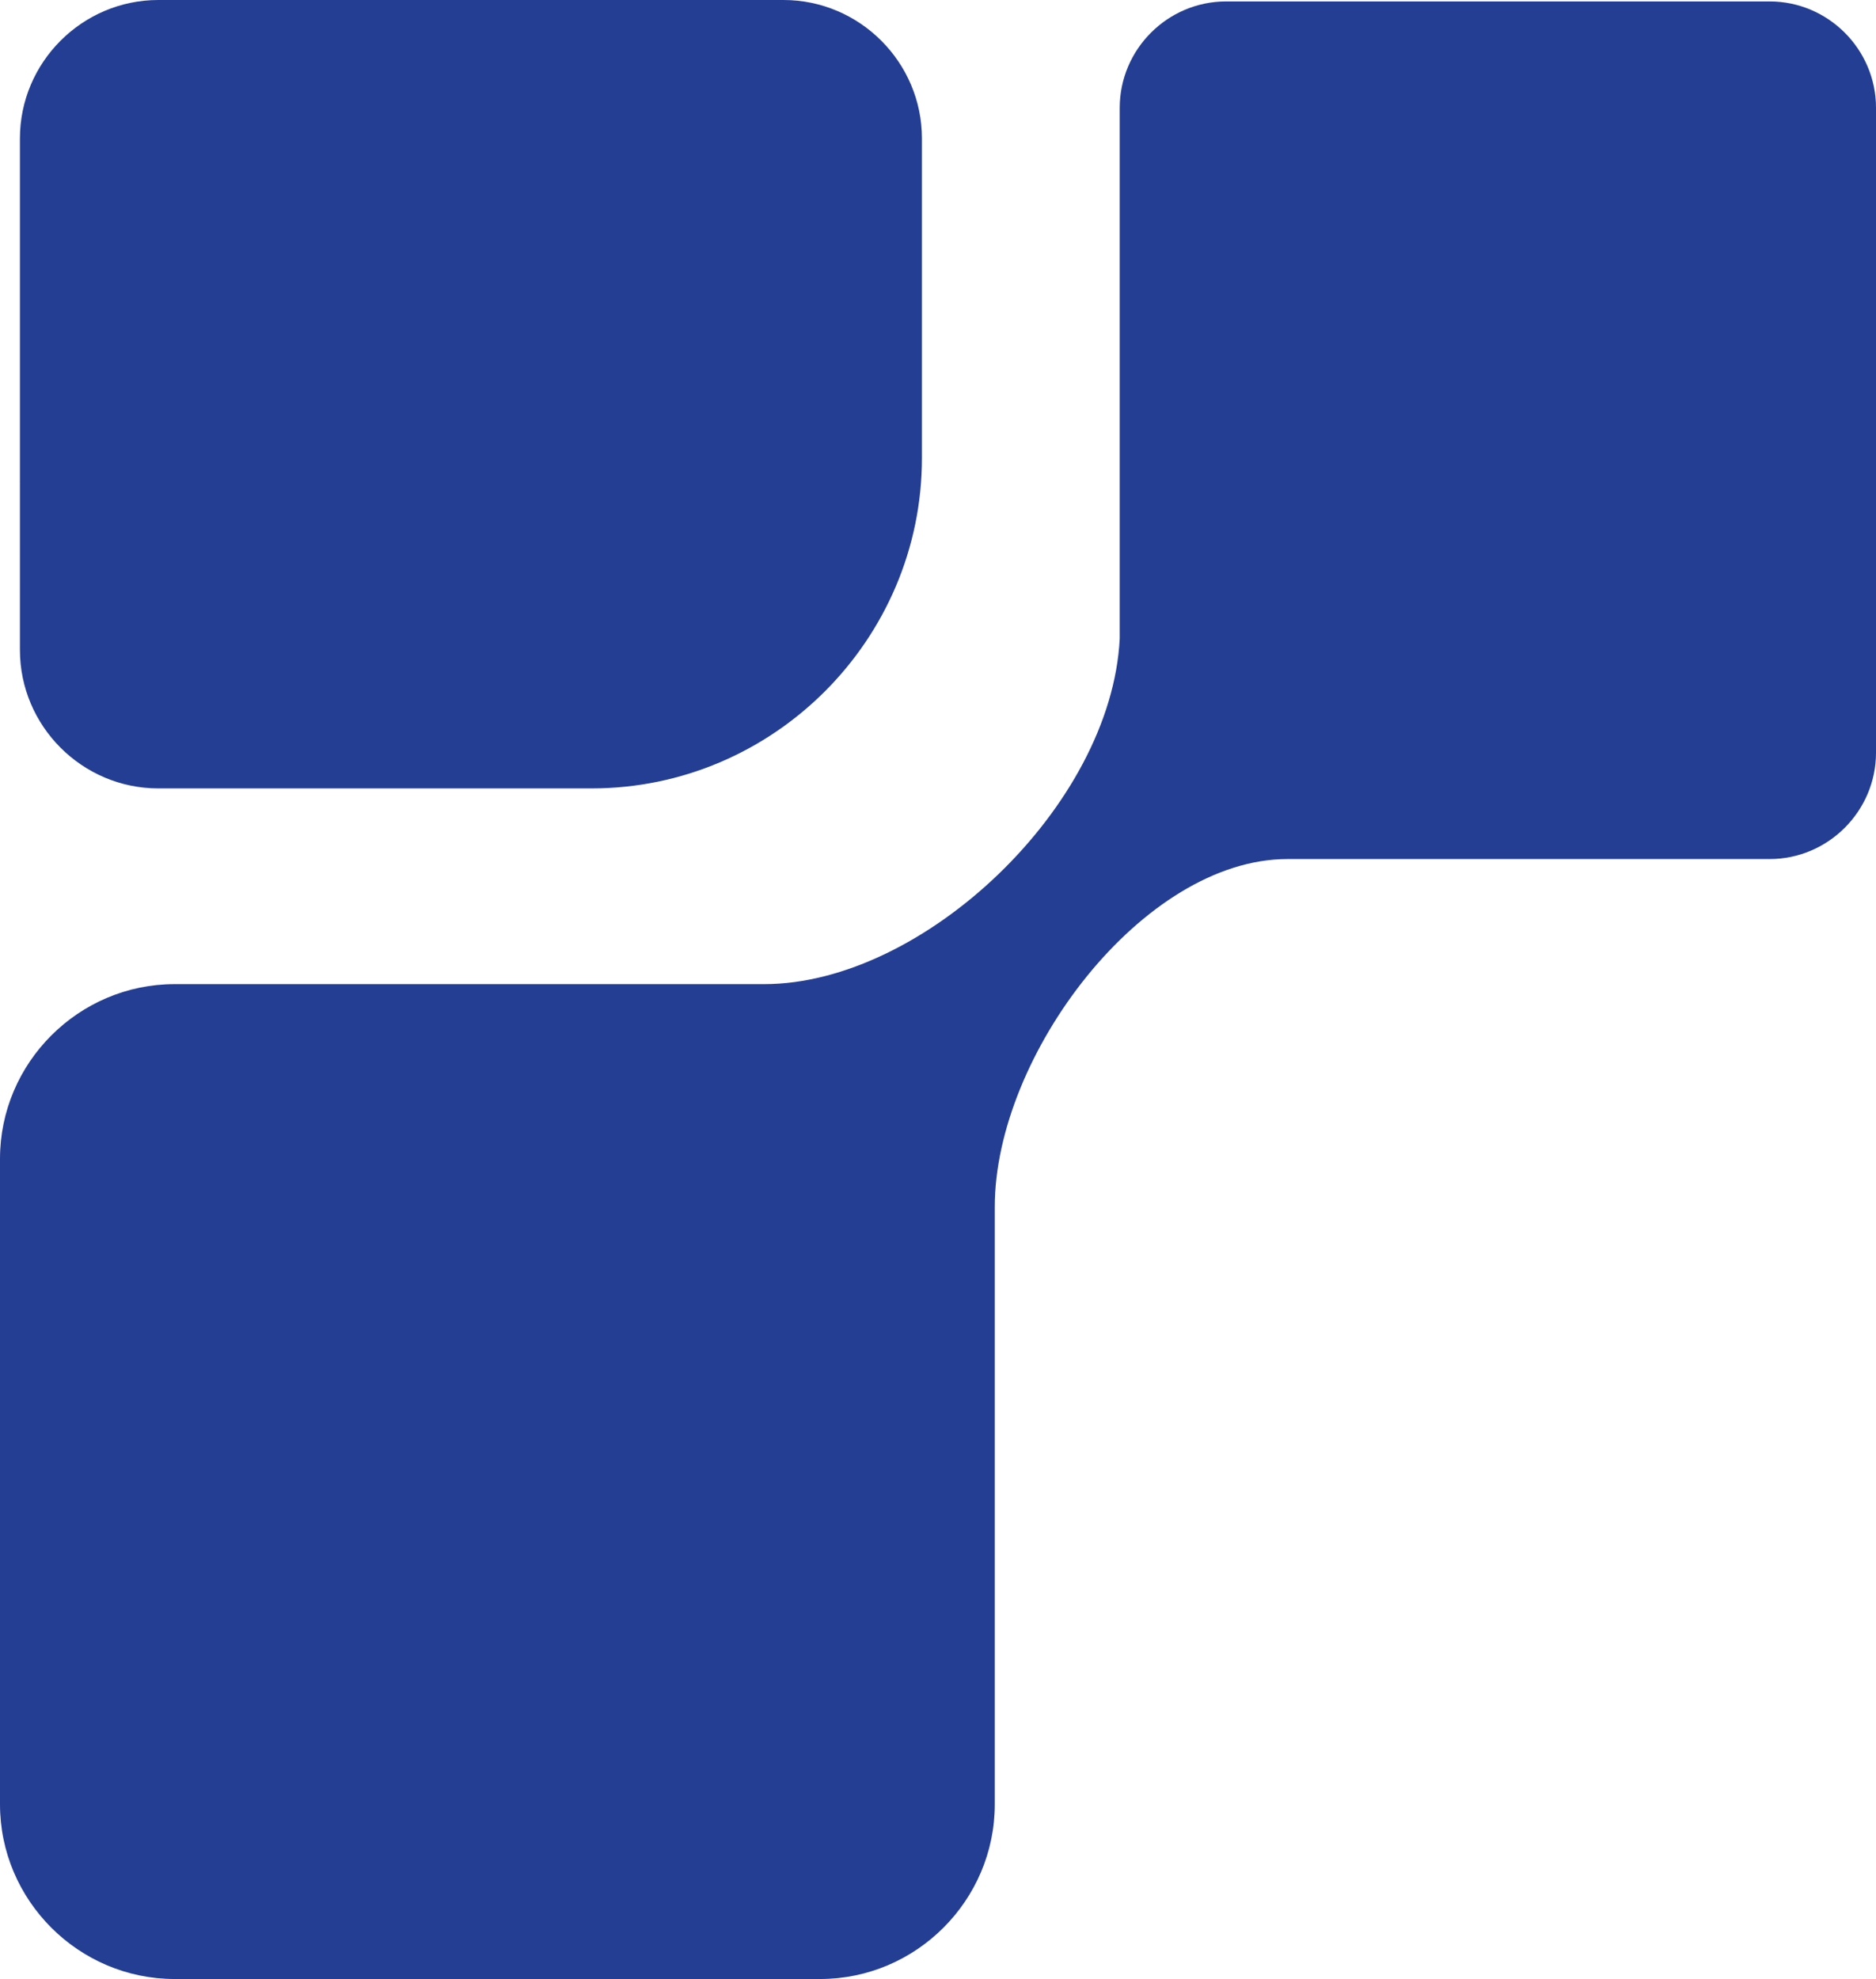
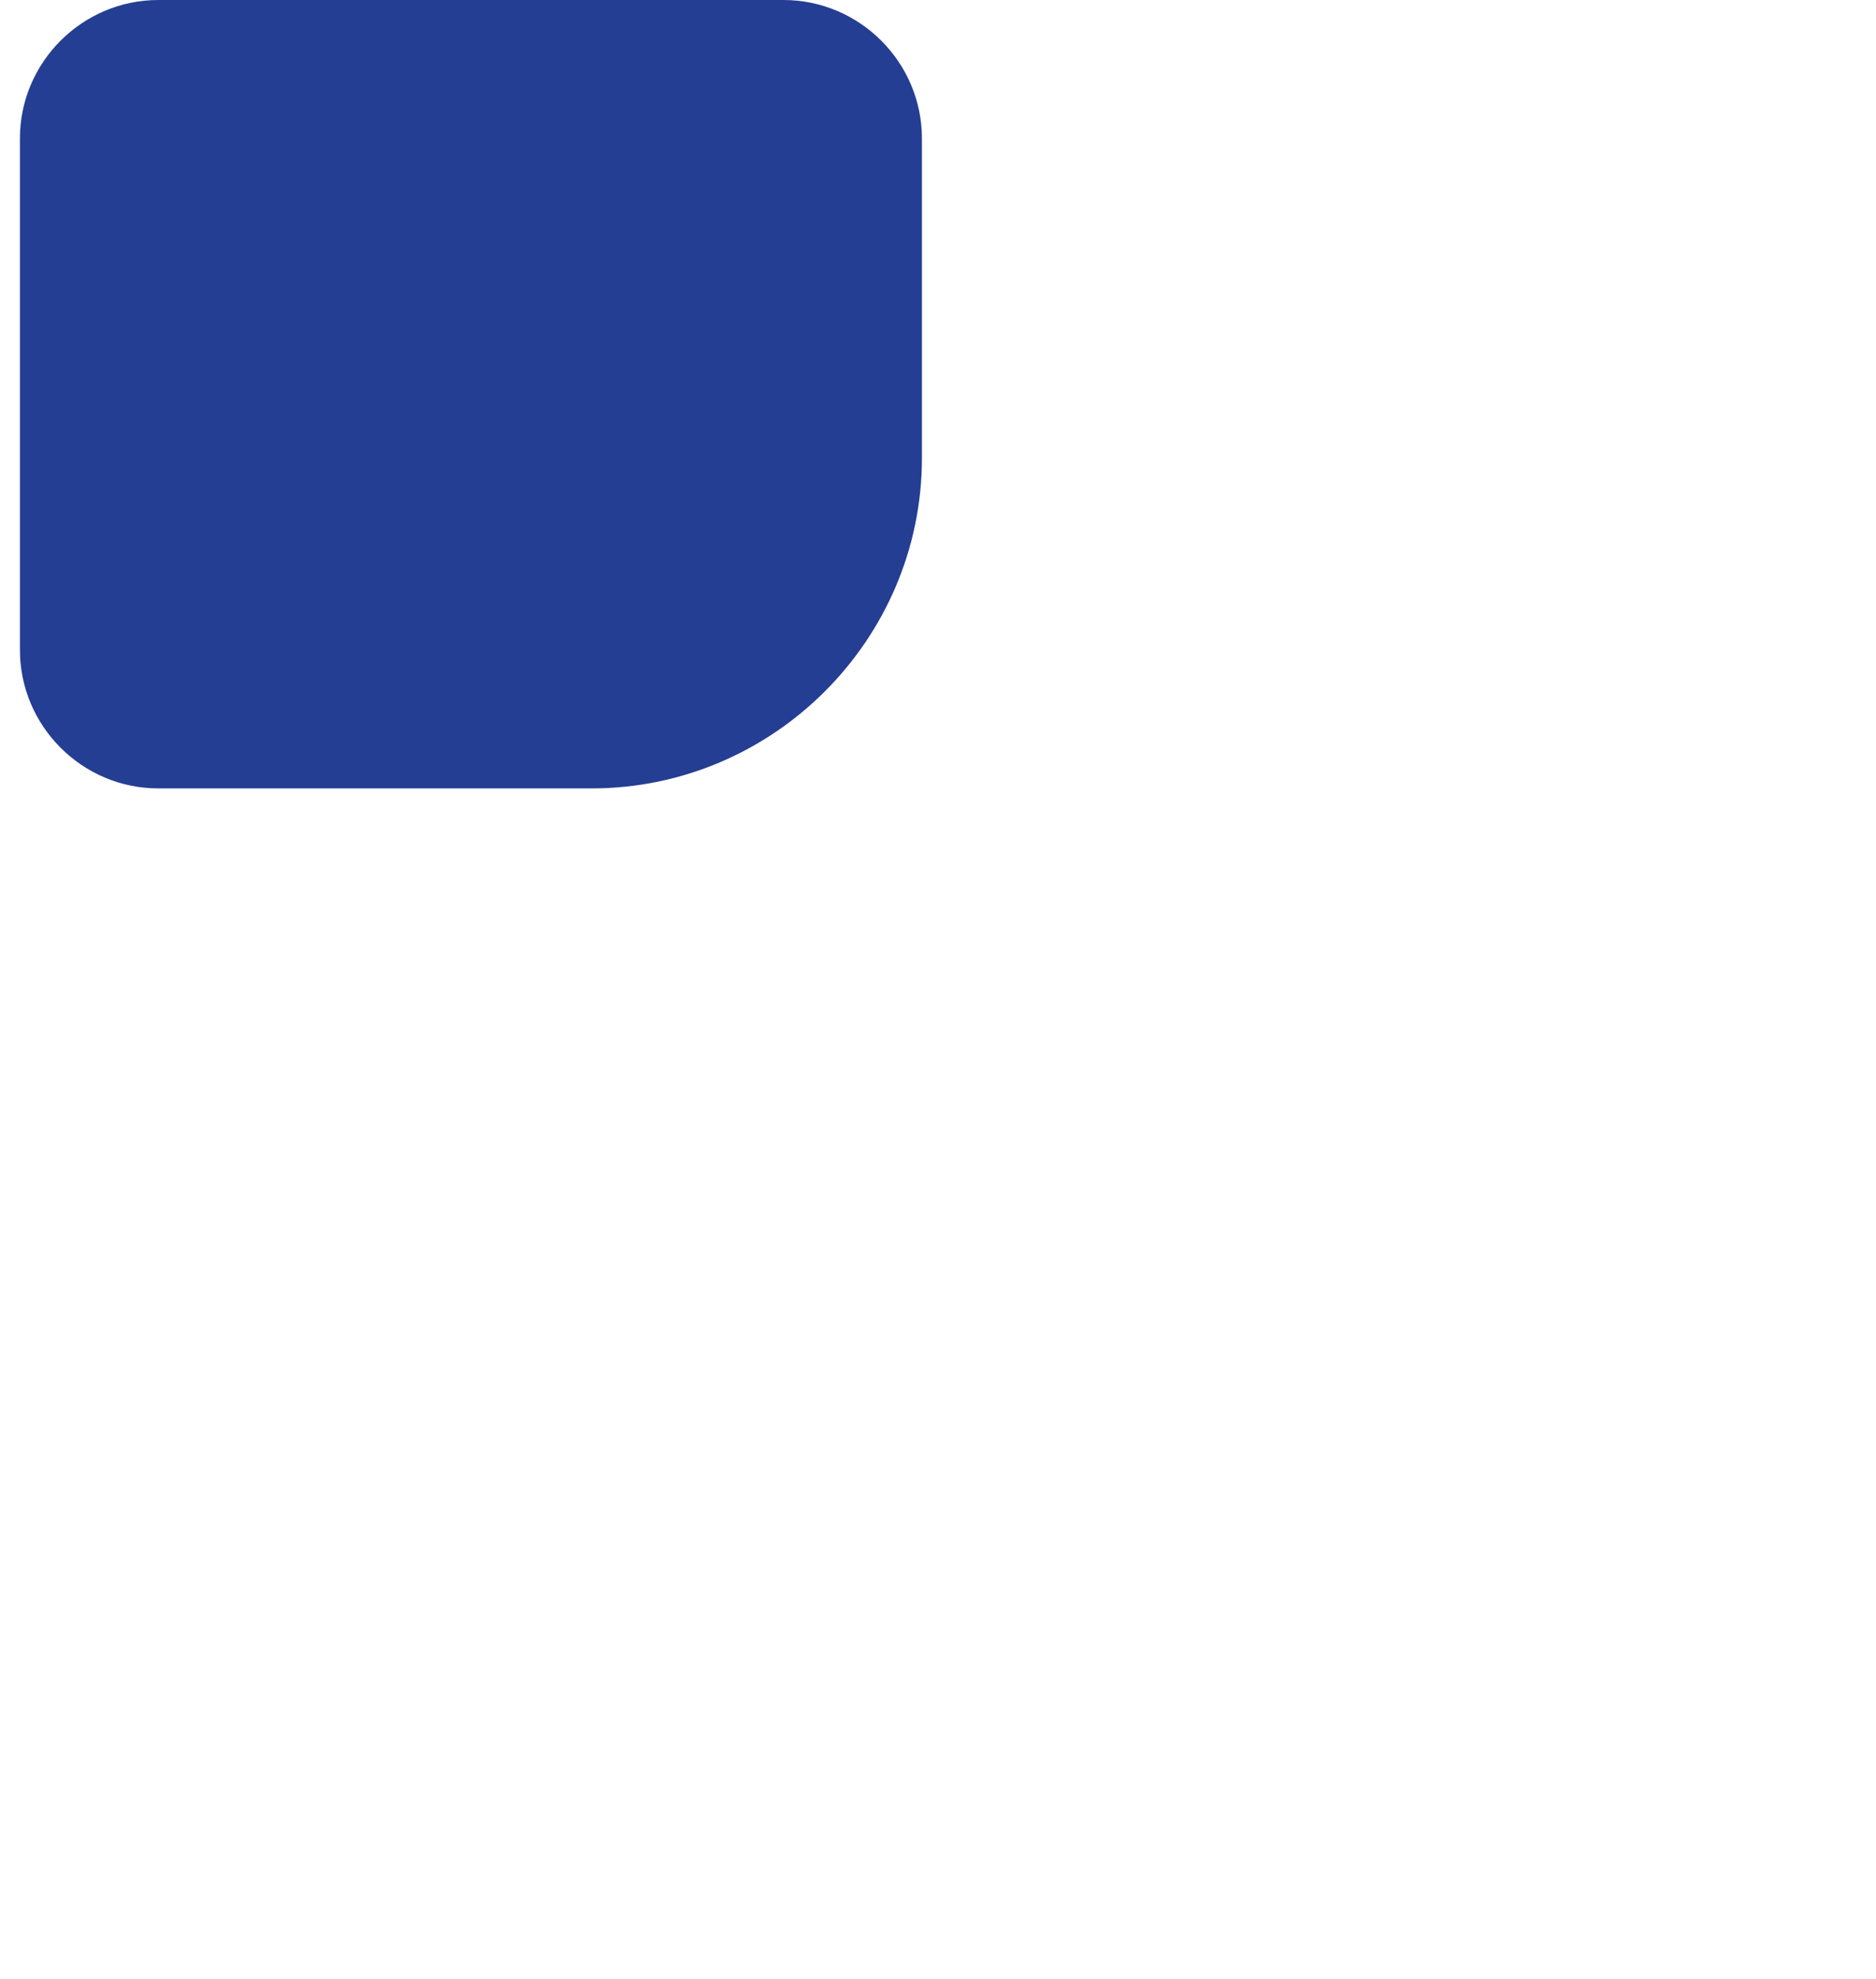
<svg xmlns="http://www.w3.org/2000/svg" id="Layer_1" data-name="Layer 1" viewBox="0 0 3425.34 3613.07">
  <defs>
    <style>      .cls-1 {        fill: #243e93;        fill-rule: evenodd;      }    </style>
  </defs>
-   <path class="cls-1" d="m318.94,3613.07h1178.45c175.42,0,318.94-143.55,318.94-318.99v-1090.73c0-276.55,270.84-634.98,534.42-634.98h880.32c106.82,0,194.28-87.46,194.28-194.28V196.87c0-106.85-87.43-194.26-194.28-194.26h-992.32c-106.82,0-194.28,87.37-194.28,194.26v969.12c-15.24,305.15-358.36,630.72-649.06,630.72H318.94C143.53,1796.72,0,1940.25,0,2115.69v1178.39c0,175.44,143.5,318.99,318.94,318.99" />
  <path class="cls-1" d="m1080.19,1439.4H289.14c-139.02,0-252.76-113.74-252.76-252.77V252.76C36.38,113.74,150.12,0,289.14,0h1141.41c139.03,0,252.77,113.74,252.77,252.76v583.51c0,331.73-271.39,603.12-603.12,603.12" />
</svg>